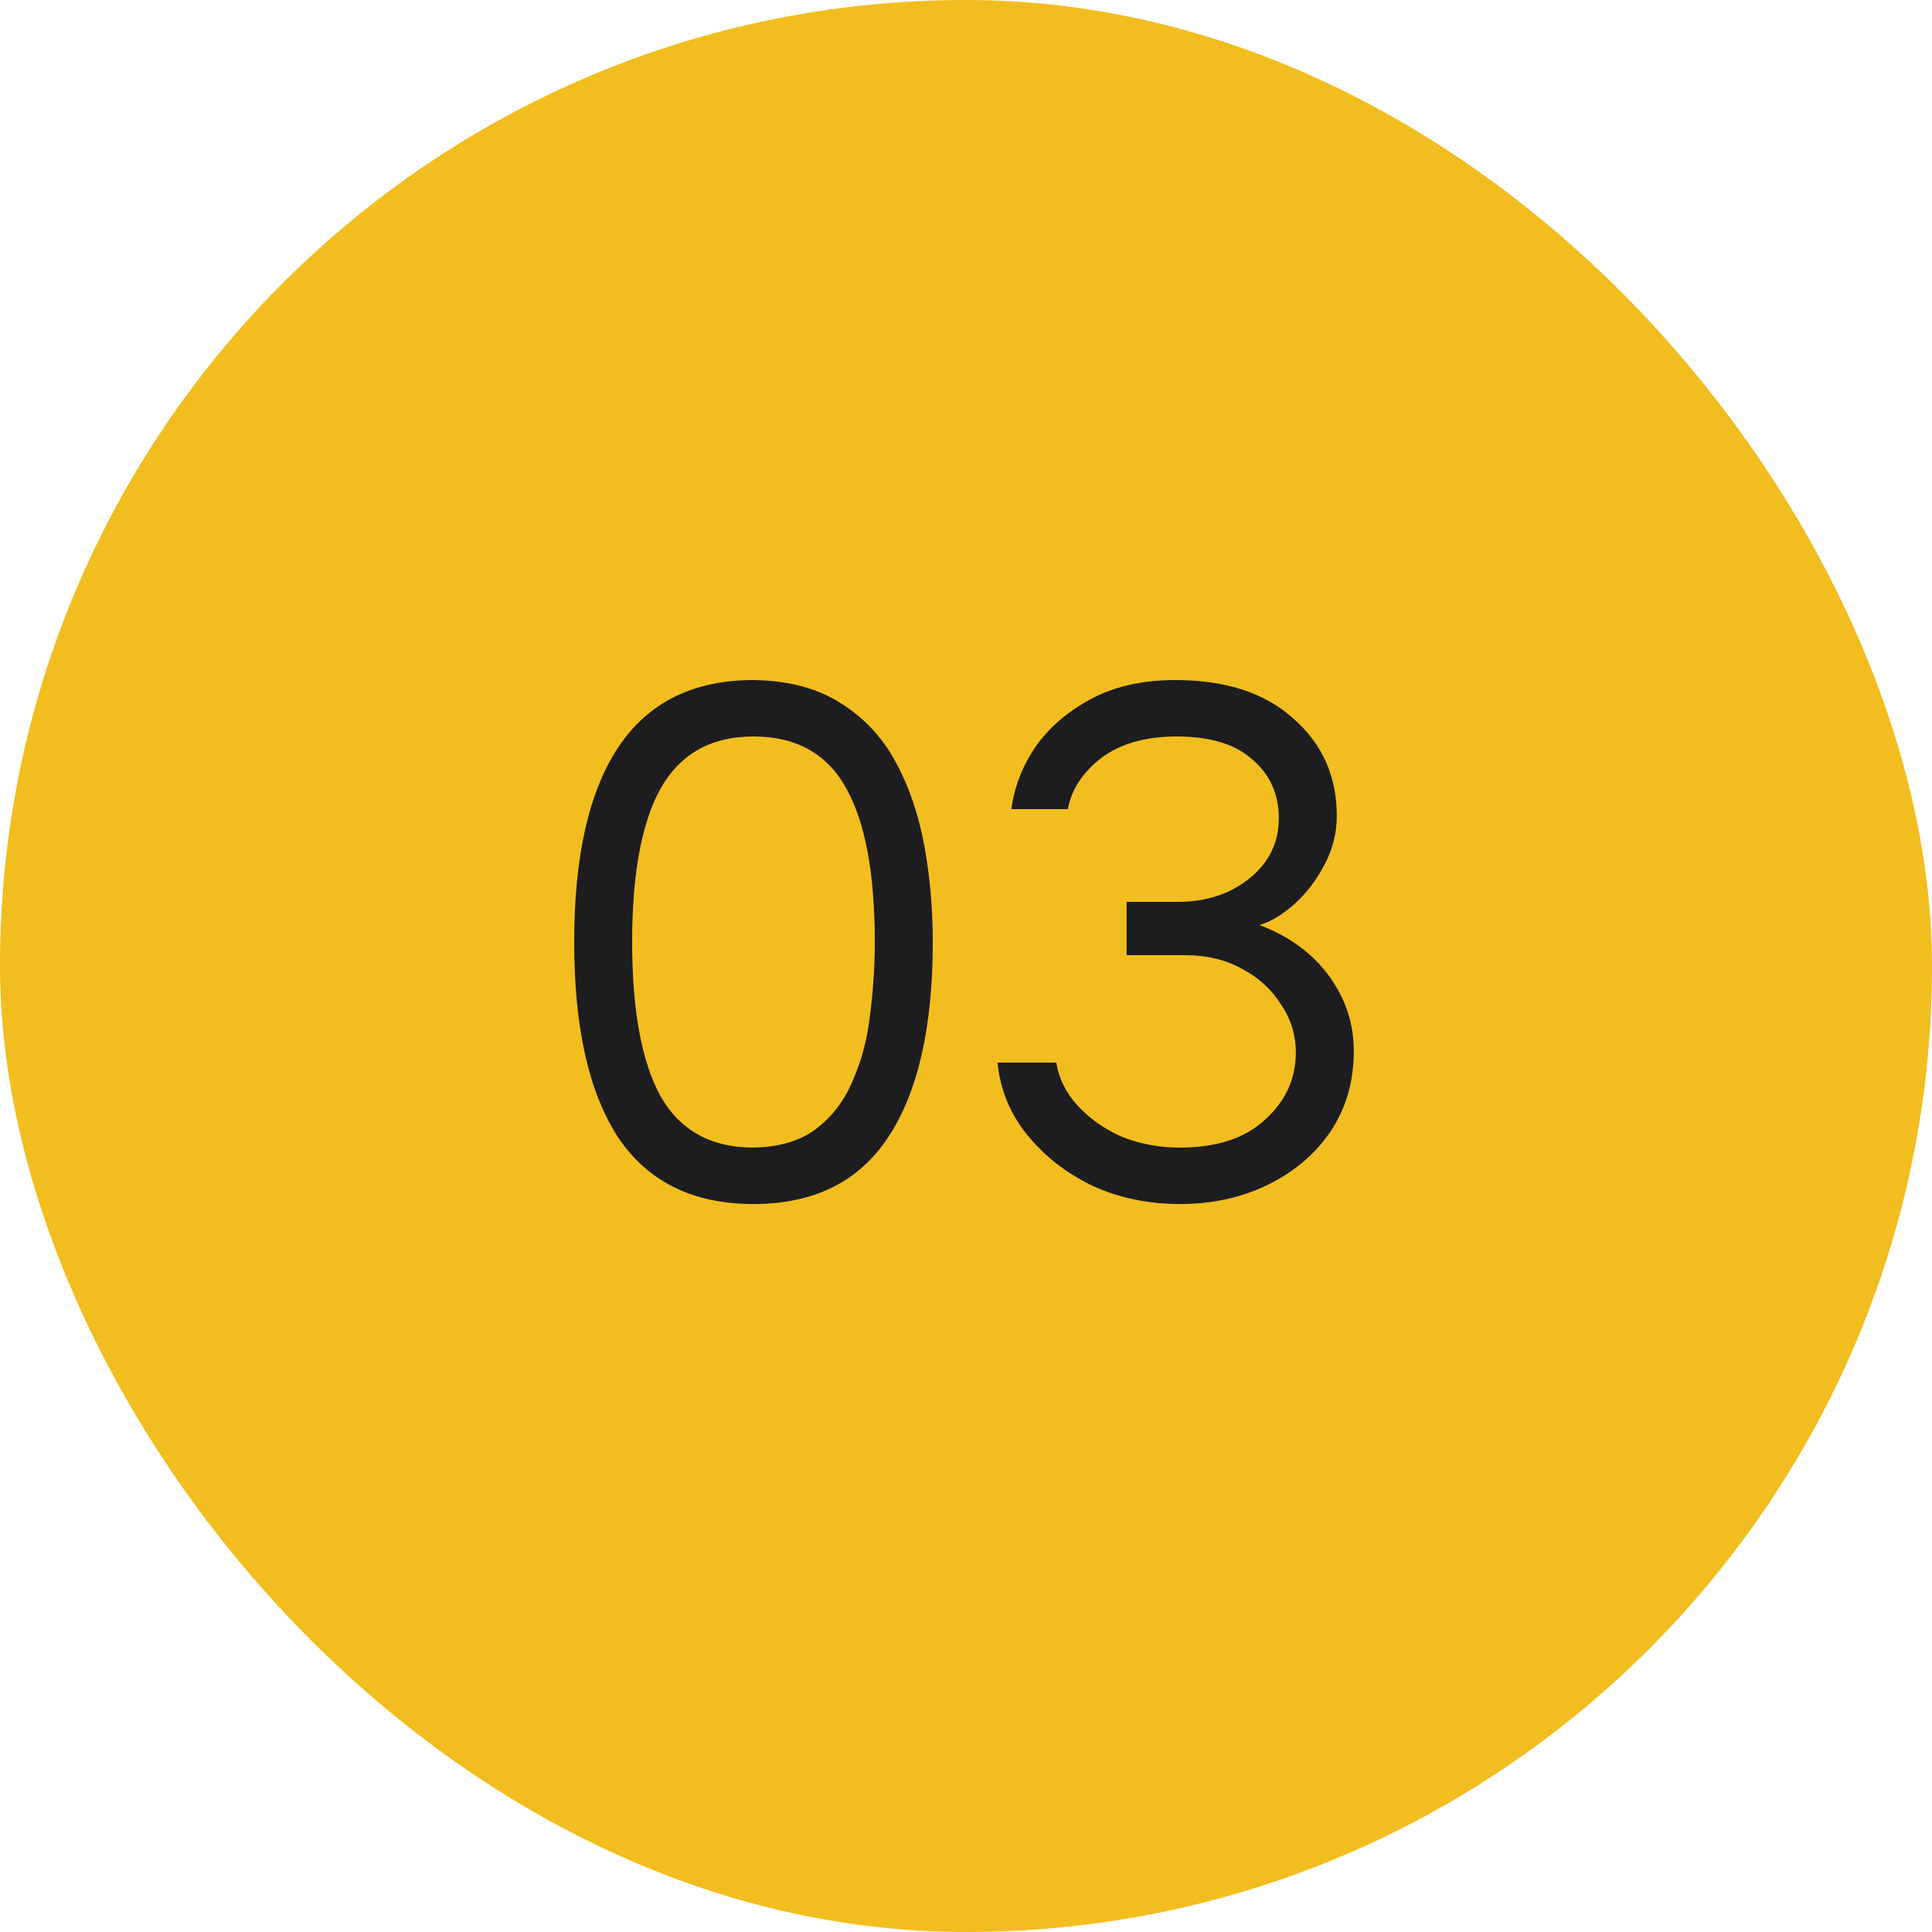
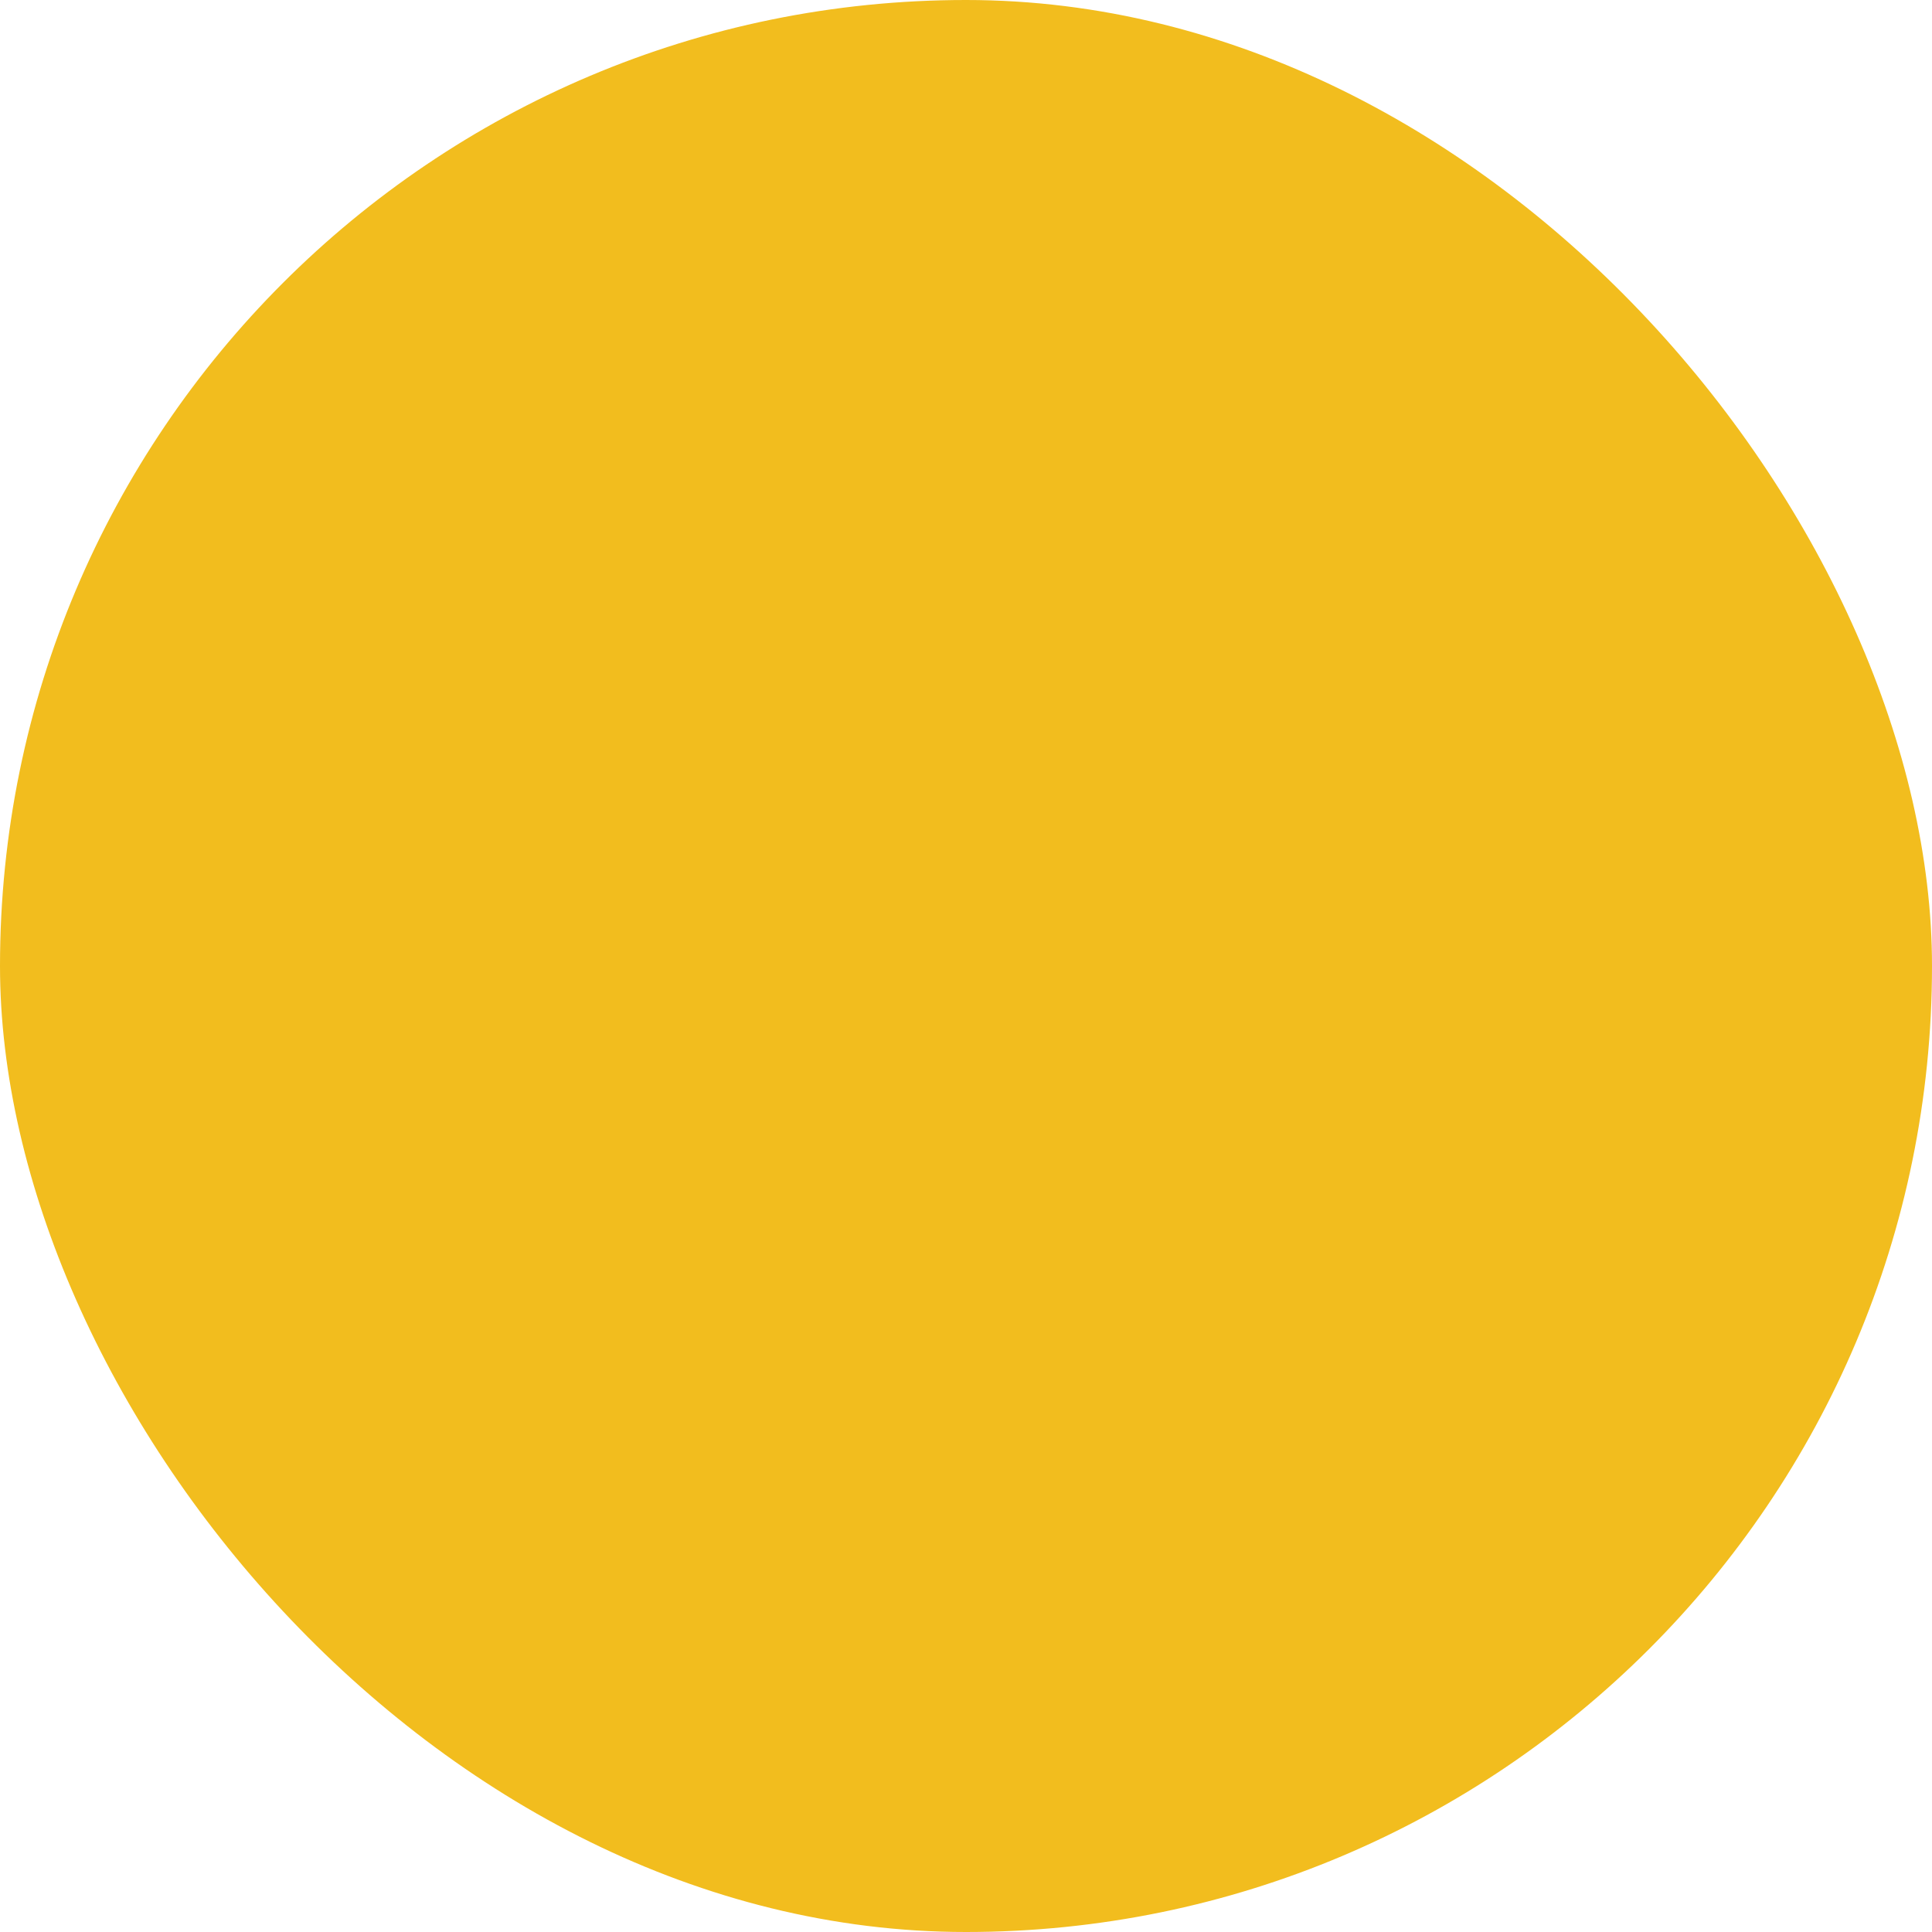
<svg xmlns="http://www.w3.org/2000/svg" width="50" height="50" viewBox="0 0 50 50" fill="none">
  <rect width="50" height="50" rx="25" fill="#F2BD1E" />
-   <path d="M19.5 31.16C17.94 31.16 16.773 30.587 16 29.44C15.24 28.28 14.86 26.593 14.86 24.38C14.86 22.167 15.24 20.487 16 19.34C16.773 18.18 17.94 17.6 19.5 17.6C20.407 17.613 21.16 17.813 21.76 18.2C22.36 18.573 22.833 19.08 23.18 19.72C23.527 20.36 23.773 21.08 23.92 21.88C24.067 22.68 24.14 23.513 24.14 24.38C24.14 26.593 23.753 28.28 22.98 29.44C22.22 30.587 21.06 31.16 19.5 31.16ZM19.5 29.7C20.18 29.687 20.727 29.52 21.14 29.2C21.553 28.88 21.867 28.46 22.08 27.94C22.307 27.42 22.453 26.853 22.52 26.24C22.6 25.613 22.64 24.993 22.64 24.38C22.64 22.607 22.393 21.28 21.9 20.4C21.407 19.507 20.607 19.06 19.5 19.06C18.407 19.06 17.607 19.507 17.1 20.4C16.607 21.28 16.36 22.607 16.36 24.38C16.36 26.153 16.607 27.487 17.1 28.38C17.607 29.26 18.407 29.7 19.5 29.7ZM30.536 31.16C29.709 31.16 28.949 31 28.256 30.68C27.576 30.347 27.016 29.907 26.576 29.36C26.136 28.813 25.883 28.193 25.816 27.5H27.336C27.403 27.913 27.589 28.287 27.896 28.62C28.203 28.953 28.583 29.22 29.036 29.42C29.503 29.607 30.003 29.7 30.536 29.7C31.483 29.7 32.216 29.46 32.736 28.98C33.269 28.5 33.536 27.92 33.536 27.24C33.536 26.787 33.409 26.373 33.156 26C32.916 25.613 32.583 25.307 32.156 25.08C31.729 24.84 31.236 24.72 30.676 24.72H29.156V23.34H30.496C30.963 23.34 31.389 23.253 31.776 23.08C32.176 22.893 32.496 22.64 32.736 22.32C32.976 21.987 33.096 21.607 33.096 21.18C33.096 20.553 32.869 20.047 32.416 19.66C31.976 19.26 31.323 19.06 30.456 19.06C29.643 19.06 28.989 19.247 28.496 19.62C28.016 19.993 27.729 20.433 27.636 20.94H26.176C26.243 20.393 26.443 19.867 26.776 19.36C27.123 18.853 27.603 18.433 28.216 18.1C28.829 17.767 29.563 17.6 30.416 17.6C31.723 17.6 32.743 17.933 33.476 18.6C34.223 19.253 34.596 20.093 34.596 21.12C34.596 21.56 34.489 21.98 34.276 22.38C34.076 22.767 33.823 23.1 33.516 23.38C33.209 23.66 32.903 23.847 32.596 23.94C33.369 24.233 33.969 24.673 34.396 25.26C34.823 25.847 35.036 26.493 35.036 27.2C35.036 27.987 34.836 28.68 34.436 29.28C34.036 29.867 33.496 30.327 32.816 30.66C32.136 30.993 31.376 31.16 30.536 31.16Z" fill="#1D1D1F" />
</svg>